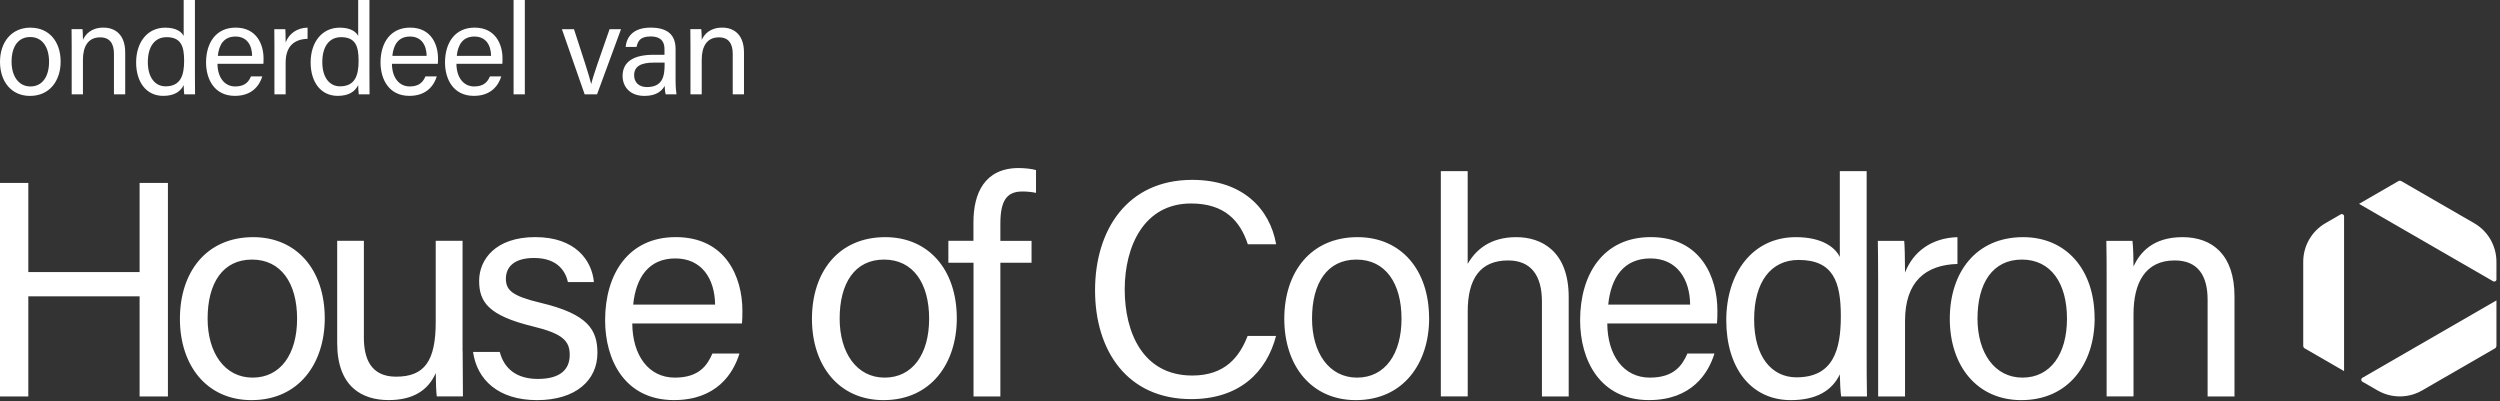
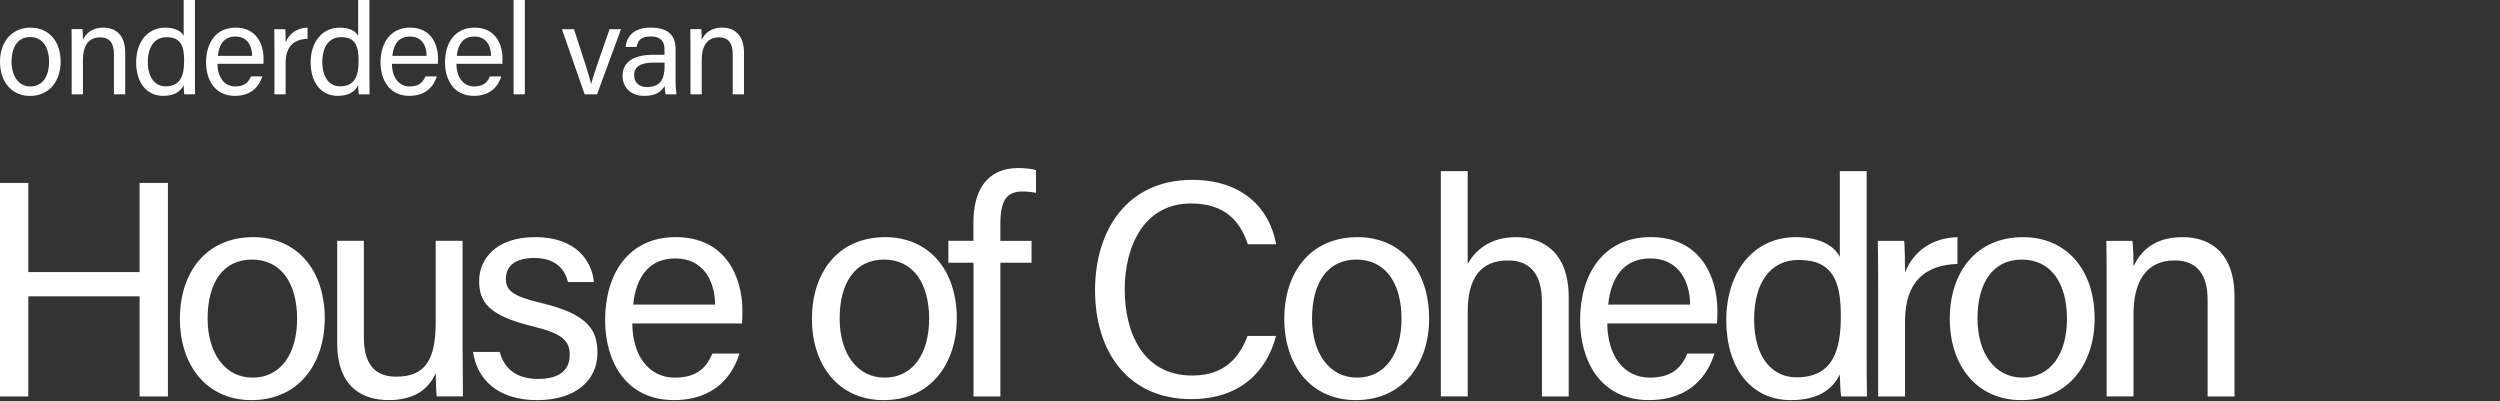
<svg xmlns="http://www.w3.org/2000/svg" width="611" height="98" viewBox="0 0 611 98" fill="none">
  <rect x="0" y="0" width="611" height="98" fill="#333333" stroke="none" />
  <g clip-path="url(#clip0_1_2)">
    <path d="M0 44.71H6.92V66.5H34.12V44.71H41.04V96.89H34.12V72.42H6.92V96.89H0V44.71ZM61.89 57.96C72.45 57.96 79.37 65.87 79.37 77.8C79.37 88.76 73.09 97.79 61.46 97.79C50.57 97.79 43.97 89.36 43.97 77.93C43.97 66.5 50.43 57.96 61.88 57.96H61.89ZM50.74 77.87C50.74 86.21 54.9 92.29 61.74 92.29C68.58 92.29 72.61 86.52 72.61 77.89C72.61 69.26 68.72 63.44 61.59 63.44C54.46 63.44 50.74 69.18 50.74 77.86V77.87ZM113.07 85.8C113.07 89.5 113.12 94.63 113.14 96.88H106.75C106.6 95.88 106.53 93.56 106.5 91.18C104.63 95.39 100.97 97.78 94.98 97.78C88.57 97.78 82.41 94.59 82.41 83.86V58.85H88.93V82.46C88.93 87.46 90.5 92.06 96.8 92.06C103.79 92.06 106.49 88.19 106.49 78.68V58.85H113.05V85.8H113.07ZM122.14 86.01C123.23 90.17 126.31 92.61 131.46 92.61C137.05 92.61 139.24 90.2 139.24 86.74C139.24 83.28 137.49 81.53 130.24 79.77C119.37 77.13 117.1 73.8 117.1 68.64C117.1 63.48 121.05 57.95 130.83 57.95C140.61 57.95 144.66 63.63 145.15 68.93H138.8C138.26 66.47 136.39 63.05 130.55 63.05C125.22 63.05 123.64 65.61 123.64 68.11C123.64 70.95 125.2 72.36 132.17 74.02C143.7 76.76 146.01 80.6 146.01 86.26C146.01 92.93 140.73 97.79 131.26 97.79C121.79 97.79 116.58 92.81 115.61 86.01H122.14ZM154.53 79.06C154.58 86.8 158.47 92.29 164.93 92.29C170.94 92.29 172.89 89.19 174.11 86.41H180.72C179.22 91.28 175.14 97.78 164.72 97.78C152.76 97.78 147.89 88.06 147.89 78.27C147.89 66.96 153.59 57.95 165.15 57.95C177.42 57.95 181.44 67.79 181.44 75.9C181.44 77.06 181.44 78.03 181.34 79.05H154.54L154.53 79.06ZM174.77 74.44C174.7 68.18 171.55 63.16 165.05 63.16C158.55 63.16 155.42 67.82 154.75 74.44H174.77ZM216.36 57.96C226.92 57.96 233.84 65.87 233.84 77.8C233.84 88.76 227.56 97.79 215.93 97.79C205.04 97.79 198.44 89.36 198.44 77.93C198.44 66.5 204.9 57.96 216.35 57.96H216.36ZM205.21 77.87C205.21 86.21 209.37 92.29 216.21 92.29C223.05 92.29 227.08 86.52 227.08 77.89C227.08 69.26 223.19 63.44 216.06 63.44C208.93 63.44 205.21 69.18 205.21 77.86V77.87ZM237.91 64.21H231.78V58.85H237.91V54.3C237.91 47.31 240.59 41.07 248.99 41.07C250.38 41.07 252.27 41.27 253.2 41.57V47.14C252.29 46.92 250.89 46.8 249.87 46.8C245.95 46.8 244.49 49.15 244.49 54.72V58.86H252.11V64.22H244.49V96.89H237.93V64.22L237.91 64.21ZM311.87 82.09C309.55 90.95 302.95 97.54 291.11 97.54C275.5 97.54 267.63 85.7 267.63 70.95C267.63 56.2 275.51 43.96 291.37 43.96C303.68 43.96 310.35 50.98 311.89 59.7H304.97C303.1 54.02 299.34 49.73 291.09 49.73C279.58 49.73 274.88 60.19 274.88 70.75C274.88 81.31 279.35 91.78 291.39 91.78C299.44 91.78 302.96 87.17 304.92 82.1H311.86L311.87 82.09ZM349.28 77.8C349.28 88.76 343 97.79 331.37 97.79C320.48 97.79 313.88 89.36 313.88 77.93C313.88 66.5 320.34 57.96 331.79 57.96C342.35 57.96 349.27 65.87 349.27 77.8H349.28ZM320.66 77.87C320.66 86.21 324.82 92.29 331.66 92.29C338.5 92.29 342.53 86.52 342.53 77.89C342.53 69.26 338.64 63.44 331.51 63.44C324.38 63.44 320.66 69.18 320.66 77.86V77.87ZM358.71 64.47C360.65 61.13 364.11 57.96 370.58 57.96C376.67 57.96 383.39 61.3 383.39 72.62V96.89H376.85V73.71C376.85 67.24 374.11 63.65 368.58 63.65C361.74 63.65 358.71 68.17 358.71 76.09V96.88H352.14V41.82H358.7V64.46L358.71 64.47ZM392.82 79.06C392.87 86.8 396.76 92.29 403.22 92.29C409.23 92.29 411.18 89.19 412.4 86.41H419.01C417.51 91.28 413.43 97.78 403.01 97.78C391.05 97.78 386.18 88.06 386.18 78.27C386.18 66.96 391.88 57.95 403.44 57.95C415.71 57.95 419.73 67.79 419.73 75.9C419.73 77.06 419.73 78.03 419.63 79.05H392.83L392.82 79.06ZM413.07 74.44C413 68.18 409.85 63.16 403.35 63.16C396.85 63.16 393.72 67.82 393.05 74.44H413.07ZM456.21 41.83V86.14C456.21 89.71 456.21 93.22 456.29 96.89H449.98C449.8 95.88 449.68 92.97 449.65 91.49C447.78 95.45 443.92 97.79 437.69 97.79C427.91 97.79 421.9 89.87 421.9 78.27C421.9 66.67 428.38 57.96 438.9 57.96C445.63 57.96 448.63 60.68 449.65 62.81V41.82H456.21V41.83ZM439.05 92.22C447.94 92.22 449.9 85.66 449.9 77.32C449.9 68.98 448.13 63.53 439.57 63.53C432.86 63.53 428.71 68.84 428.71 78.07C428.71 87.3 433.08 92.22 439.05 92.22ZM458.95 58.86H465.39C465.49 59.93 465.59 62.91 465.59 66.62C467.58 61.47 472.11 58.15 478.4 57.96V64.51C470.6 64.74 465.59 68.81 465.59 78.43V96.89H459.02V69.19C459.02 63.87 458.97 60.88 458.94 58.86H458.95ZM511.93 77.8C511.93 88.76 505.65 97.79 494.02 97.79C483.13 97.79 476.53 89.36 476.53 77.93C476.53 66.5 482.99 57.96 494.44 57.96C505 57.96 511.92 65.87 511.92 77.8H511.93ZM483.3 77.87C483.3 86.21 487.46 92.29 494.3 92.29C501.14 92.29 505.17 86.52 505.17 77.89C505.17 69.26 501.28 63.44 494.15 63.44C487.02 63.44 483.3 69.18 483.3 77.86V77.87ZM514.86 68.44C514.86 65.14 514.86 61.8 514.79 58.86H521.17C521.35 59.98 521.45 63.98 521.43 65.11C522.95 61.84 526.05 57.96 533.4 57.96C540.75 57.96 546.11 62.32 546.11 72.43V96.89H539.54V73.27C539.54 67.52 537.3 63.65 531.49 63.65C524.32 63.65 521.43 69.11 521.43 76.75V96.88H514.86V68.43V68.44Z" fill="white" />
-     <path d="M563.28 85.15L572.89 90.7V52.86C572.89 52.44 572.44 52.18 572.07 52.39L568.36 54.53C564.99 56.48 562.91 60.08 562.91 63.97V84.52C562.91 84.78 563.05 85.02 563.27 85.15M610.13 68.26V63.98C610.13 60.08 608.05 56.48 604.68 54.54L586.89 44.27C586.67 44.14 586.39 44.14 586.16 44.27L576.55 49.82L609.32 68.74C609.68 68.95 610.14 68.69 610.14 68.27M610.13 84.52V73.42L577.36 92.34C577 92.55 577 93.08 577.36 93.28L581.07 95.42C584.44 97.37 588.6 97.37 591.97 95.42L609.76 85.15C609.98 85.02 610.12 84.78 610.12 84.52" fill="white" />
    <path d="M7.5 6.75C2.7 6.75 0 10.41 0 15.12C0 19.91 2.76 23.44 7.32 23.44C12.19 23.44 14.82 19.66 14.82 15.07C14.82 10.07 11.92 6.77 7.5 6.77V6.75ZM7.37 9.05C10.36 9.05 11.99 11.52 11.99 15.1C11.99 18.71 10.35 21.13 7.44 21.13C4.53 21.13 2.83 18.58 2.83 15.09C2.83 11.45 4.39 9.05 7.37 9.05ZM17.52 23.05H20.27V14.62C20.27 11.42 21.48 9.13 24.48 9.13C26.91 9.13 27.85 10.75 27.85 13.16V23.05H30.6V12.81C30.6 8.58 28.26 6.75 25.28 6.75C22.3 6.75 20.9 8.37 20.27 9.74C20.27 9.27 20.24 7.59 20.16 7.12H17.49C17.52 8.35 17.52 9.75 17.52 11.13V23.04V23.05ZM44.89 0V8.79C44.46 7.9 43.21 6.76 40.39 6.76C35.99 6.76 33.27 10.36 33.27 15.26C33.27 20.11 35.79 23.43 39.88 23.43C42.49 23.43 44.1 22.45 44.89 20.79C44.9 21.41 44.95 22.63 45.03 23.05H47.67C47.64 21.51 47.64 20.05 47.64 18.55V0H44.89ZM40.67 9.08C44.26 9.08 45 11.31 45 14.86C45 18.35 44.18 21.1 40.46 21.1C37.96 21.1 36.13 19.02 36.13 15.18C36.13 11.32 37.87 9.09 40.68 9.09L40.67 9.08ZM64.37 15.59C64.41 15.16 64.41 14.75 64.41 14.27C64.41 10.87 62.73 6.75 57.59 6.75C52.75 6.75 50.36 10.52 50.36 15.26C50.36 19.36 52.4 23.43 57.41 23.43C61.77 23.43 63.48 20.71 64.11 18.67H61.34C60.83 19.83 60.01 21.13 57.5 21.13C54.8 21.13 53.17 18.83 53.15 15.59H64.37ZM53.24 13.65C53.52 10.87 54.75 8.93 57.55 8.93C60.35 8.93 61.59 11.04 61.62 13.65H53.24ZM67.06 23.05H69.81V15.32C69.81 11.29 71.91 9.59 75.17 9.49V6.75C72.54 6.83 70.64 8.22 69.81 10.38C69.81 8.83 69.77 7.58 69.73 7.13H67.04C67.05 7.98 67.07 9.23 67.07 11.46V23.06L67.06 23.05ZM87.54 0V8.79C87.11 7.9 85.86 6.76 83.04 6.76C78.64 6.76 75.92 10.36 75.92 15.26C75.92 20.11 78.44 23.43 82.53 23.43C85.14 23.43 86.75 22.45 87.54 20.79C87.55 21.41 87.6 22.63 87.68 23.05H90.32C90.29 21.51 90.29 20.05 90.29 18.55V0H87.54ZM83.32 9.08C86.91 9.08 87.64 11.31 87.64 14.86C87.64 18.35 86.82 21.1 83.1 21.1C80.6 21.1 78.77 19.02 78.77 15.18C78.77 11.32 80.51 9.09 83.32 9.09V9.08ZM107.01 15.59C107.05 15.16 107.05 14.75 107.05 14.27C107.05 10.87 105.37 6.75 100.23 6.75C95.39 6.75 93 10.52 93 15.26C93 19.36 95.04 23.43 100.05 23.43C104.41 23.43 106.12 20.71 106.75 18.67H103.98C103.47 19.83 102.65 21.13 100.14 21.13C97.44 21.13 95.81 18.83 95.79 15.59H107.01ZM95.89 13.65C96.17 10.87 97.4 8.93 100.2 8.93C103 8.93 104.24 11.04 104.27 13.65H95.89ZM122.77 15.59C122.81 15.16 122.81 14.75 122.81 14.27C122.81 10.87 121.13 6.75 115.99 6.75C111.15 6.75 108.76 10.52 108.76 15.26C108.76 19.36 110.8 23.43 115.81 23.43C120.17 23.43 121.88 20.71 122.51 18.67H119.74C119.23 19.83 118.41 21.13 115.9 21.13C113.2 21.13 111.57 18.83 111.55 15.59H122.77ZM111.64 13.65C111.92 10.87 113.15 8.93 115.95 8.93C118.75 8.93 119.99 11.04 120.02 13.65H111.64ZM128.27 23.05V0H125.52V23.05H128.27ZM137.33 7.13L142.89 23.05H145.92L151.78 7.13H148.98C146.59 13.95 144.9 18.72 144.51 20.5H144.48C144 18.51 142.42 13.65 140.28 7.13H137.34H137.33ZM165.11 11.97C165.11 8.35 162.96 6.77 159.06 6.75C154.48 6.74 153.12 9.27 152.91 11.47H155.57C155.86 10.23 156.31 8.91 158.97 8.91C161.95 8.91 162.4 10.62 162.4 12.03V13.39H159.69C154.96 13.39 152.16 15.02 152.16 18.57C152.16 20.99 153.76 23.44 157.52 23.44C160.61 23.44 161.88 22.04 162.44 20.98C162.48 21.95 162.57 22.71 162.7 23.06H165.33C165.24 22.6 165.11 21.04 165.11 19.59V11.98V11.97ZM162.43 15.8C162.43 18.69 161.91 21.28 158.08 21.28C156.11 21.28 154.98 20.07 154.98 18.42C154.98 16.17 156.68 15.3 159.85 15.3H162.43V15.81V15.8ZM168.75 23.05H171.5V14.62C171.5 11.42 172.71 9.13 175.71 9.13C178.14 9.13 179.08 10.75 179.08 13.16V23.05H181.83V12.81C181.83 8.58 179.49 6.75 176.51 6.75C173.53 6.75 172.13 8.37 171.5 9.74C171.51 9.27 171.47 7.59 171.39 7.12H168.72C168.75 8.35 168.75 9.75 168.75 11.13V23.04V23.05Z" fill="white" />
  </g>
  <defs>
    <clipPath id="clip0_1_2">
      <rect width="610.13" height="97.79" fill="white" />
    </clipPath>
  </defs>
</svg>